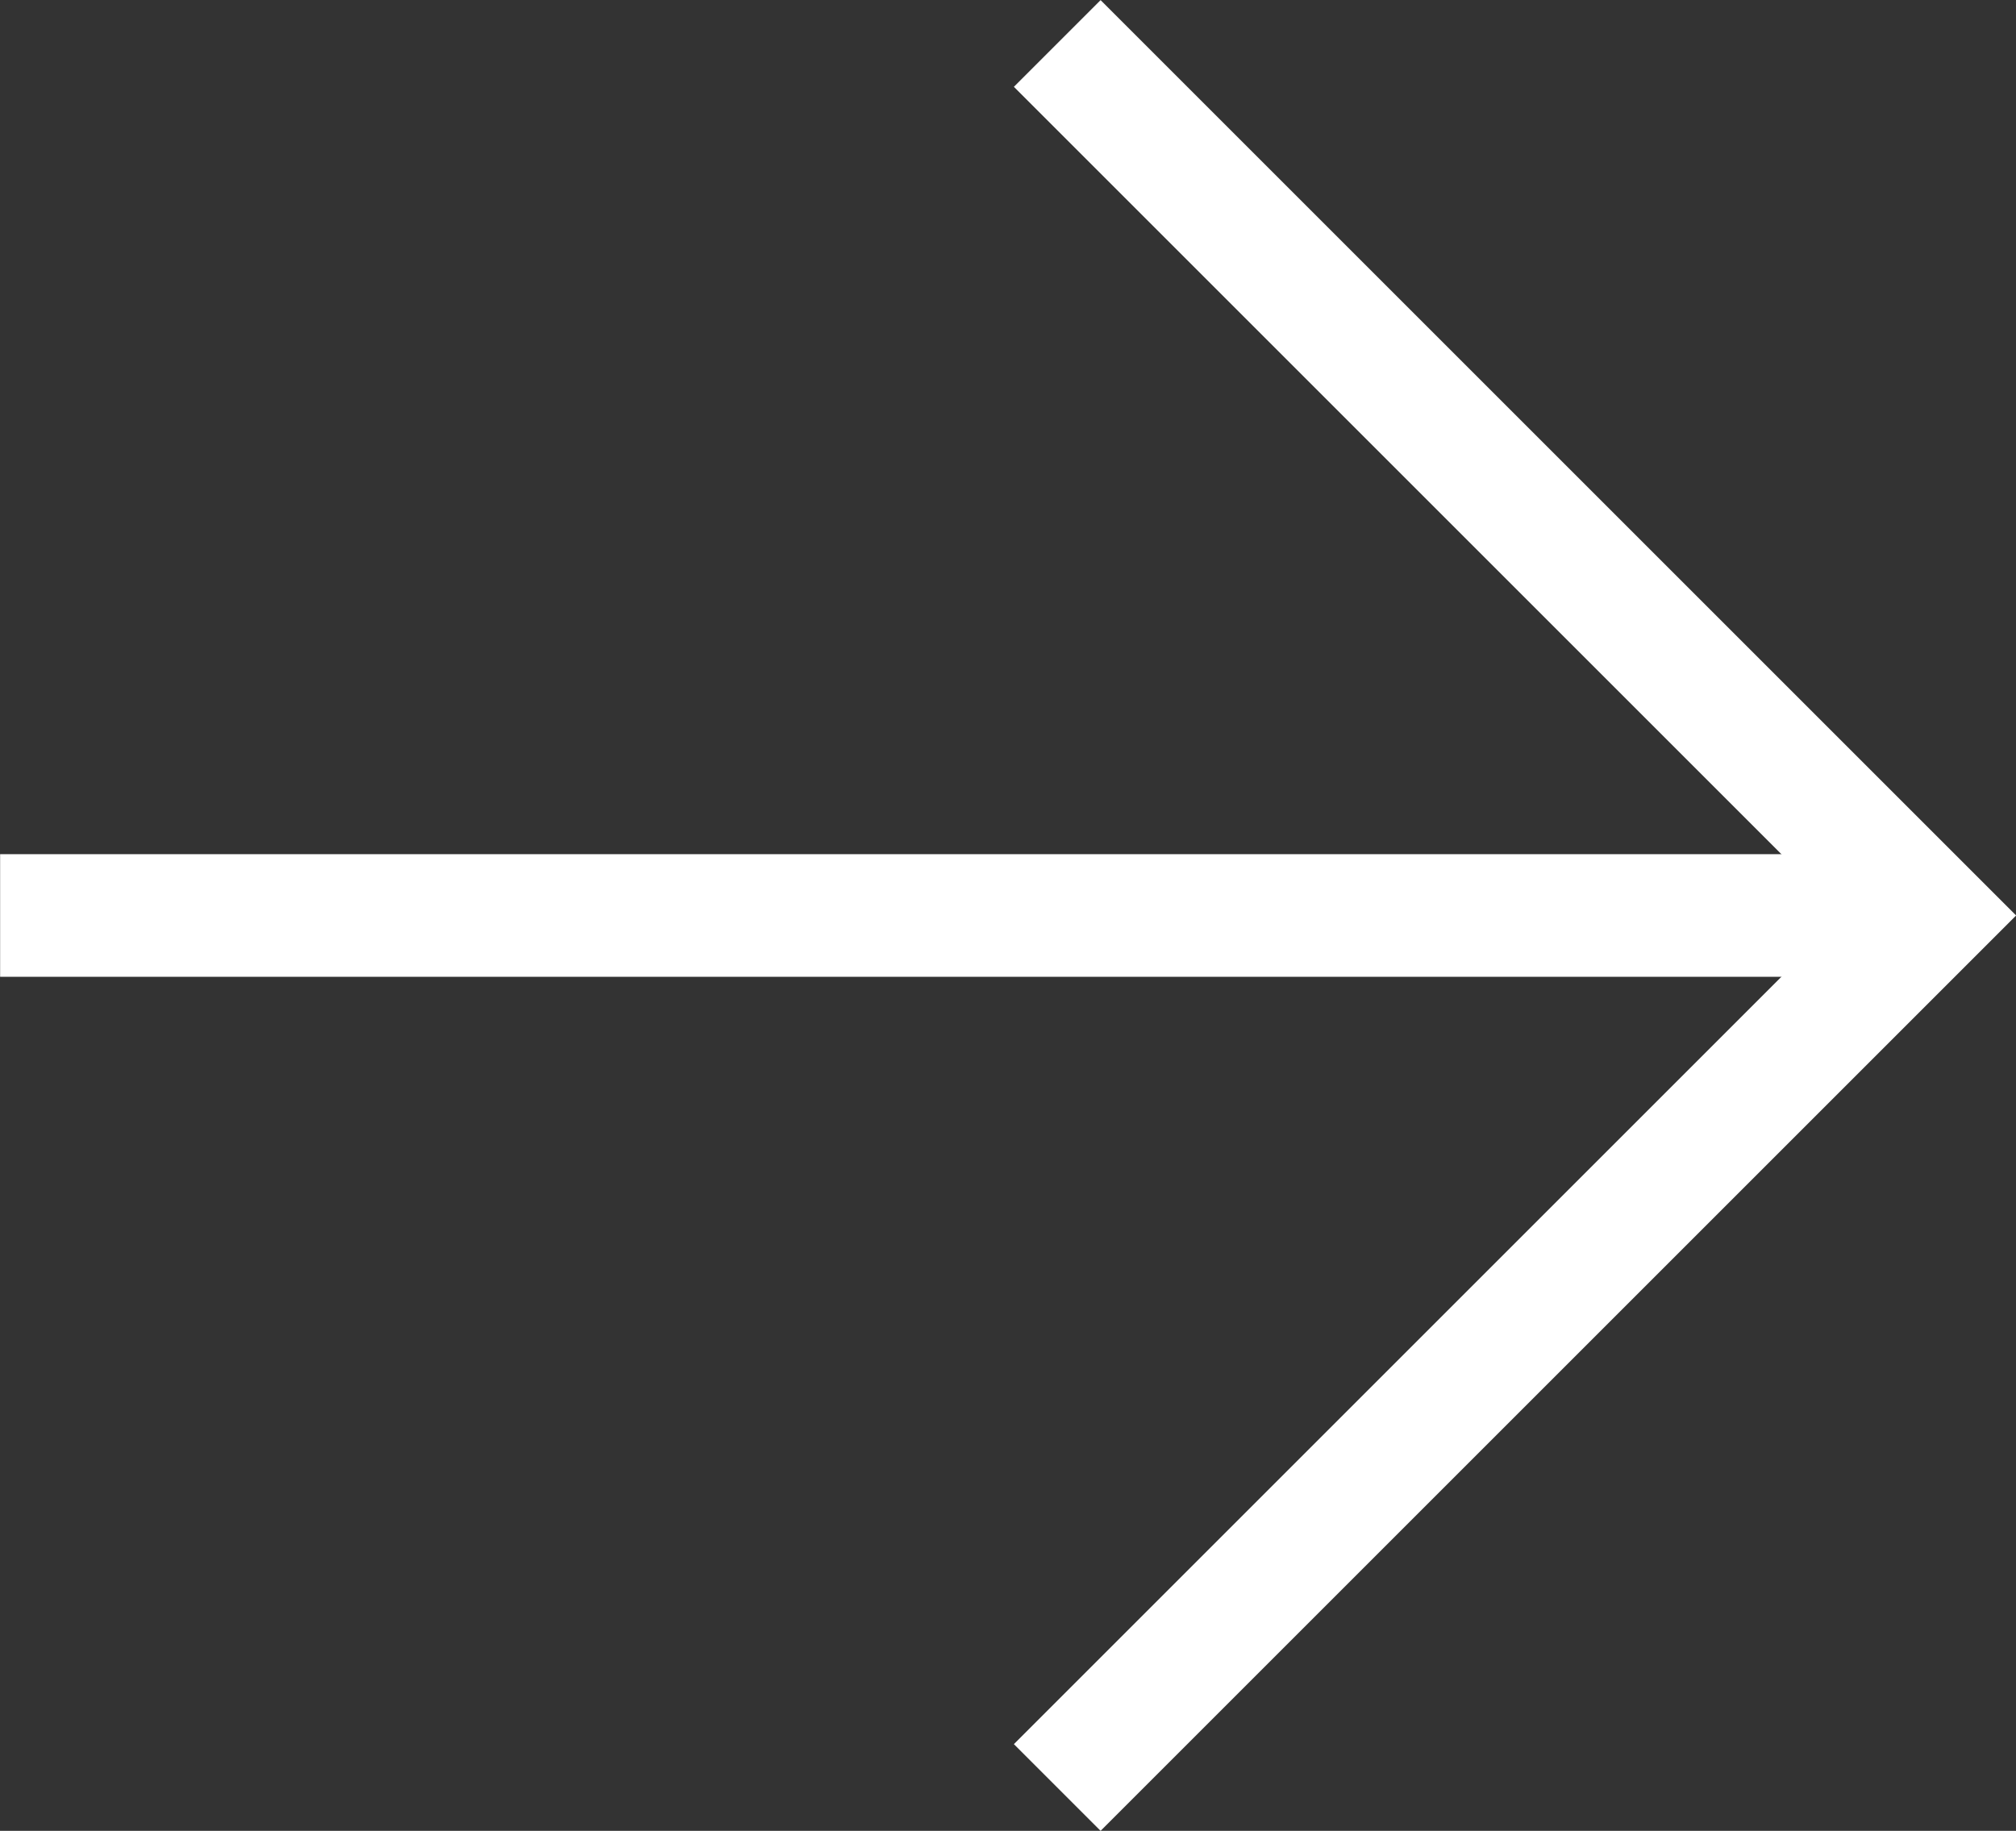
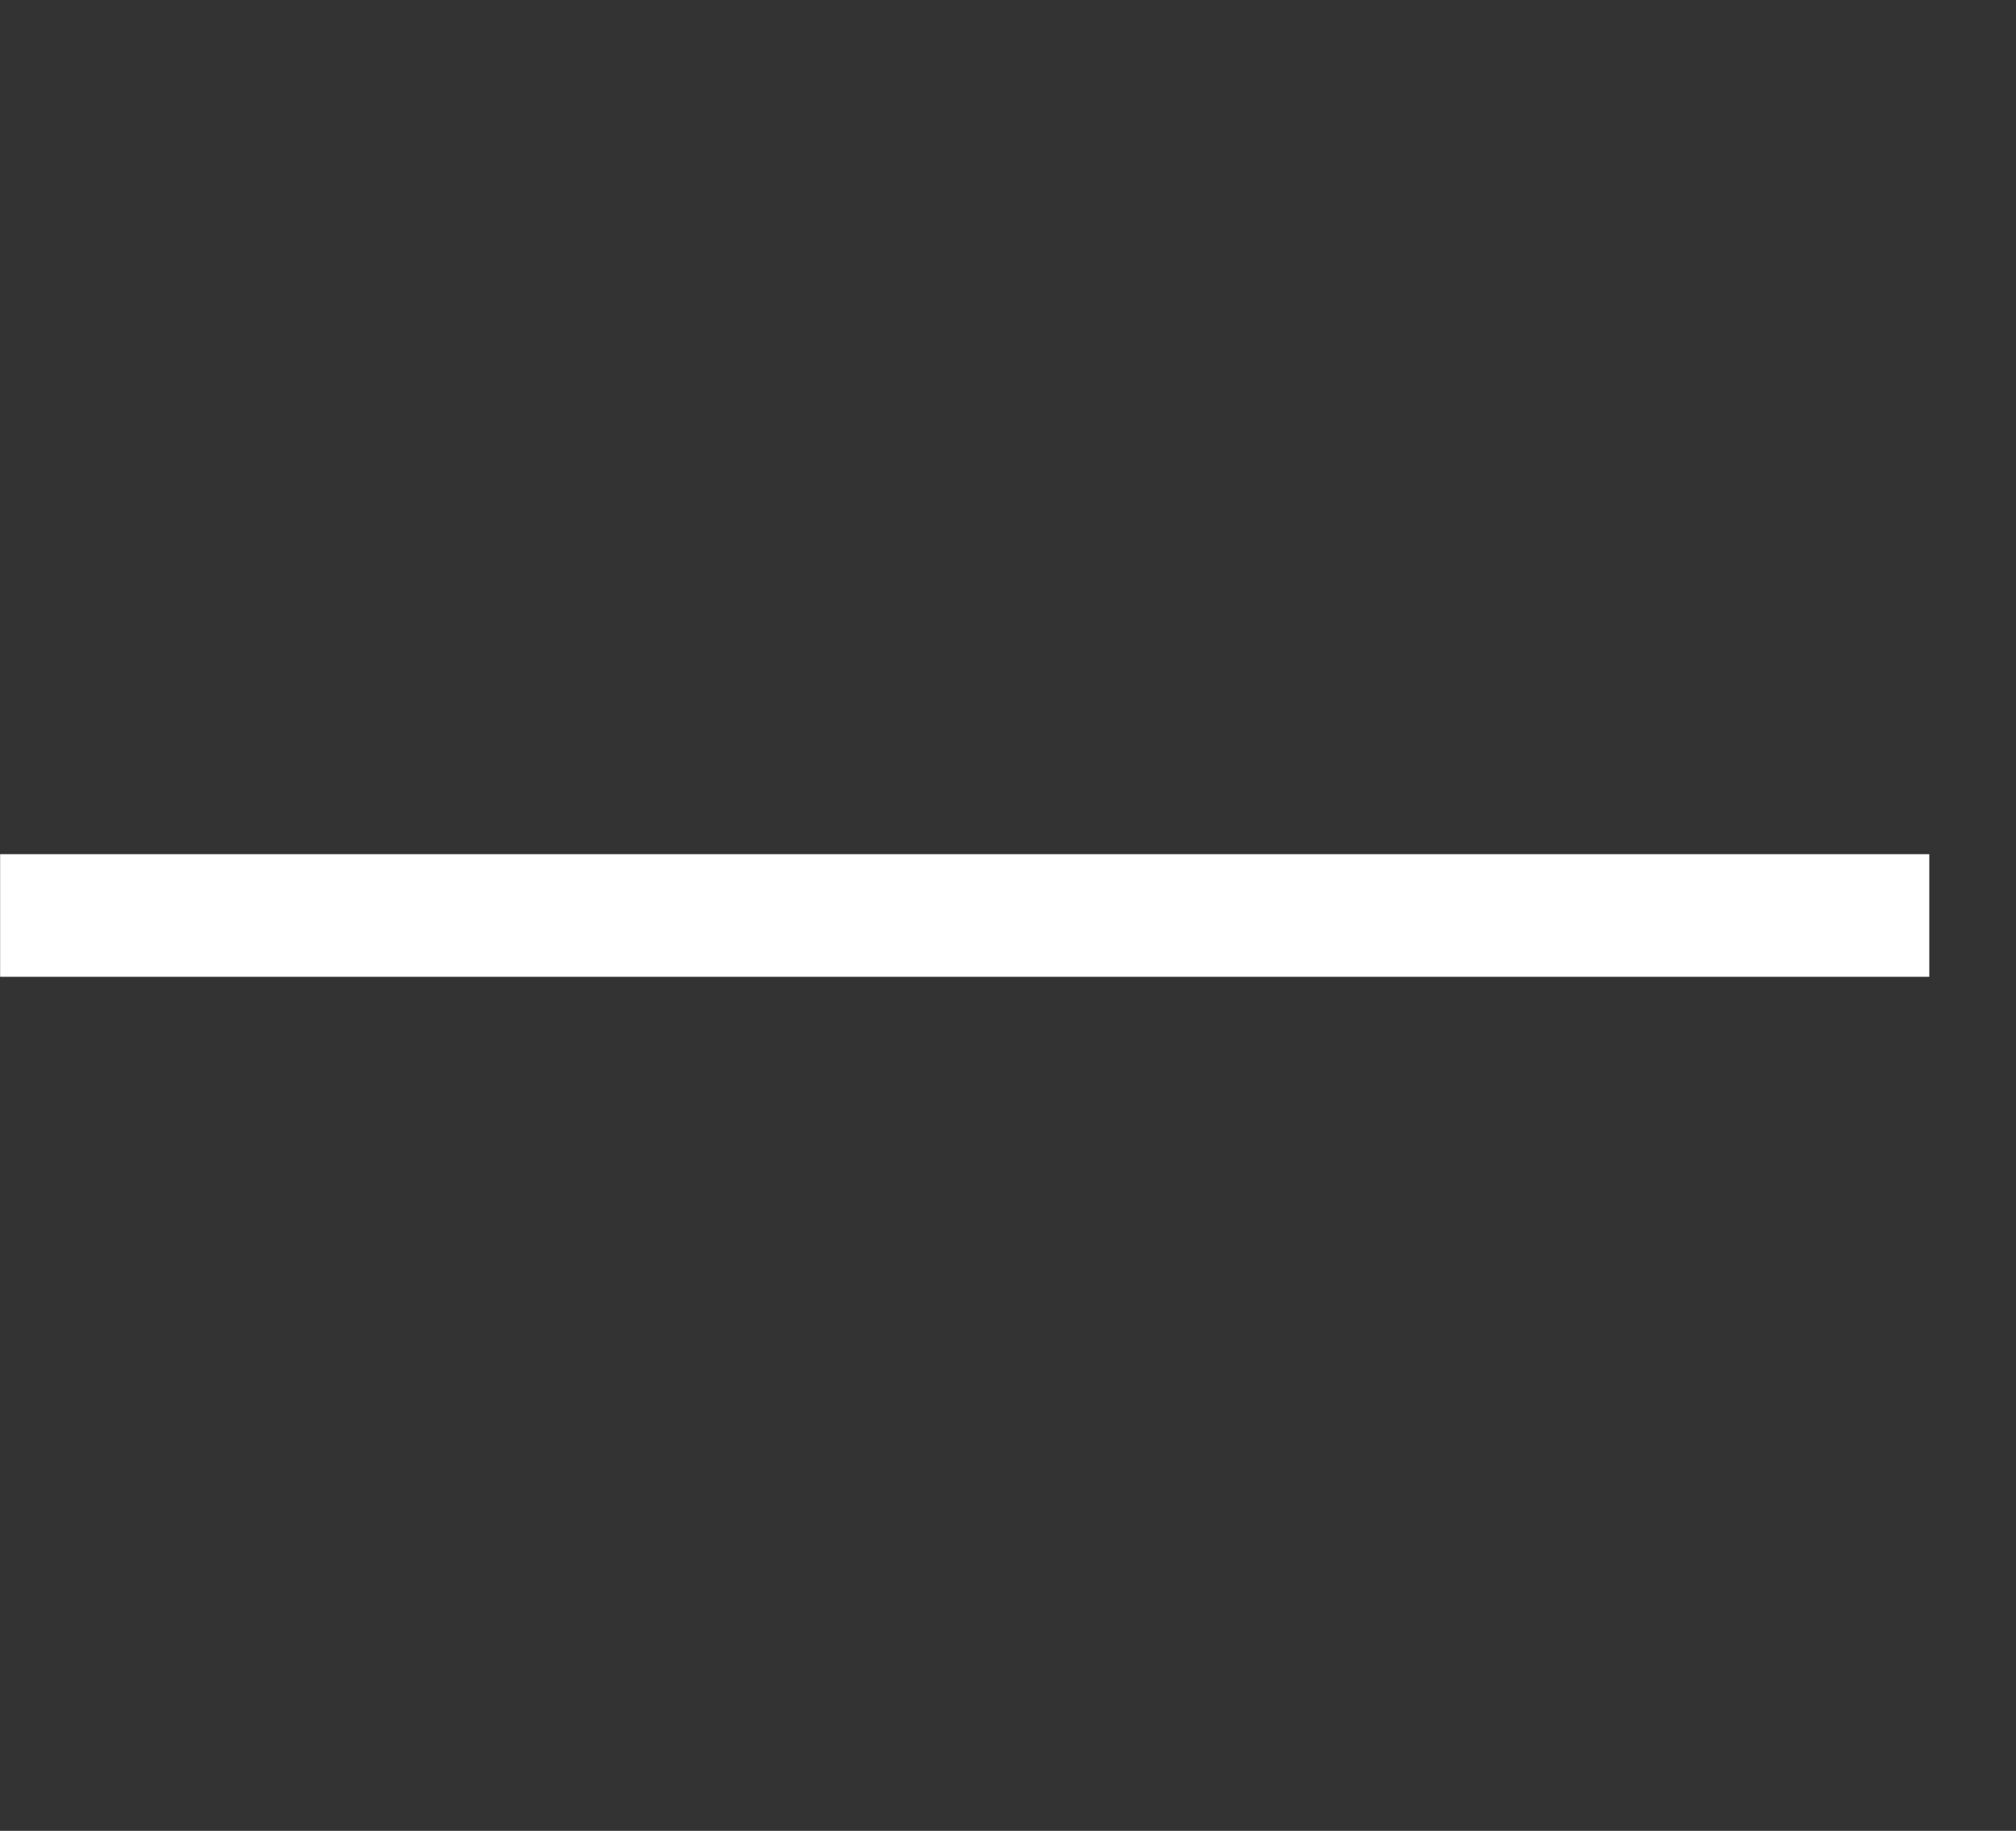
<svg xmlns="http://www.w3.org/2000/svg" width="16.438" height="14.931">
  <rect width="100%" height="100%" fill="#333333" stroke="none" />
  <g fill="#fff">
    <path d="M15.731 7.966H.001v-1h15.73Z" />
-     <path d="m8.974 14.931-.707-.707 6.758-6.758L8.267.708l.707-.707 7.465 7.465Z" />
  </g>
</svg>